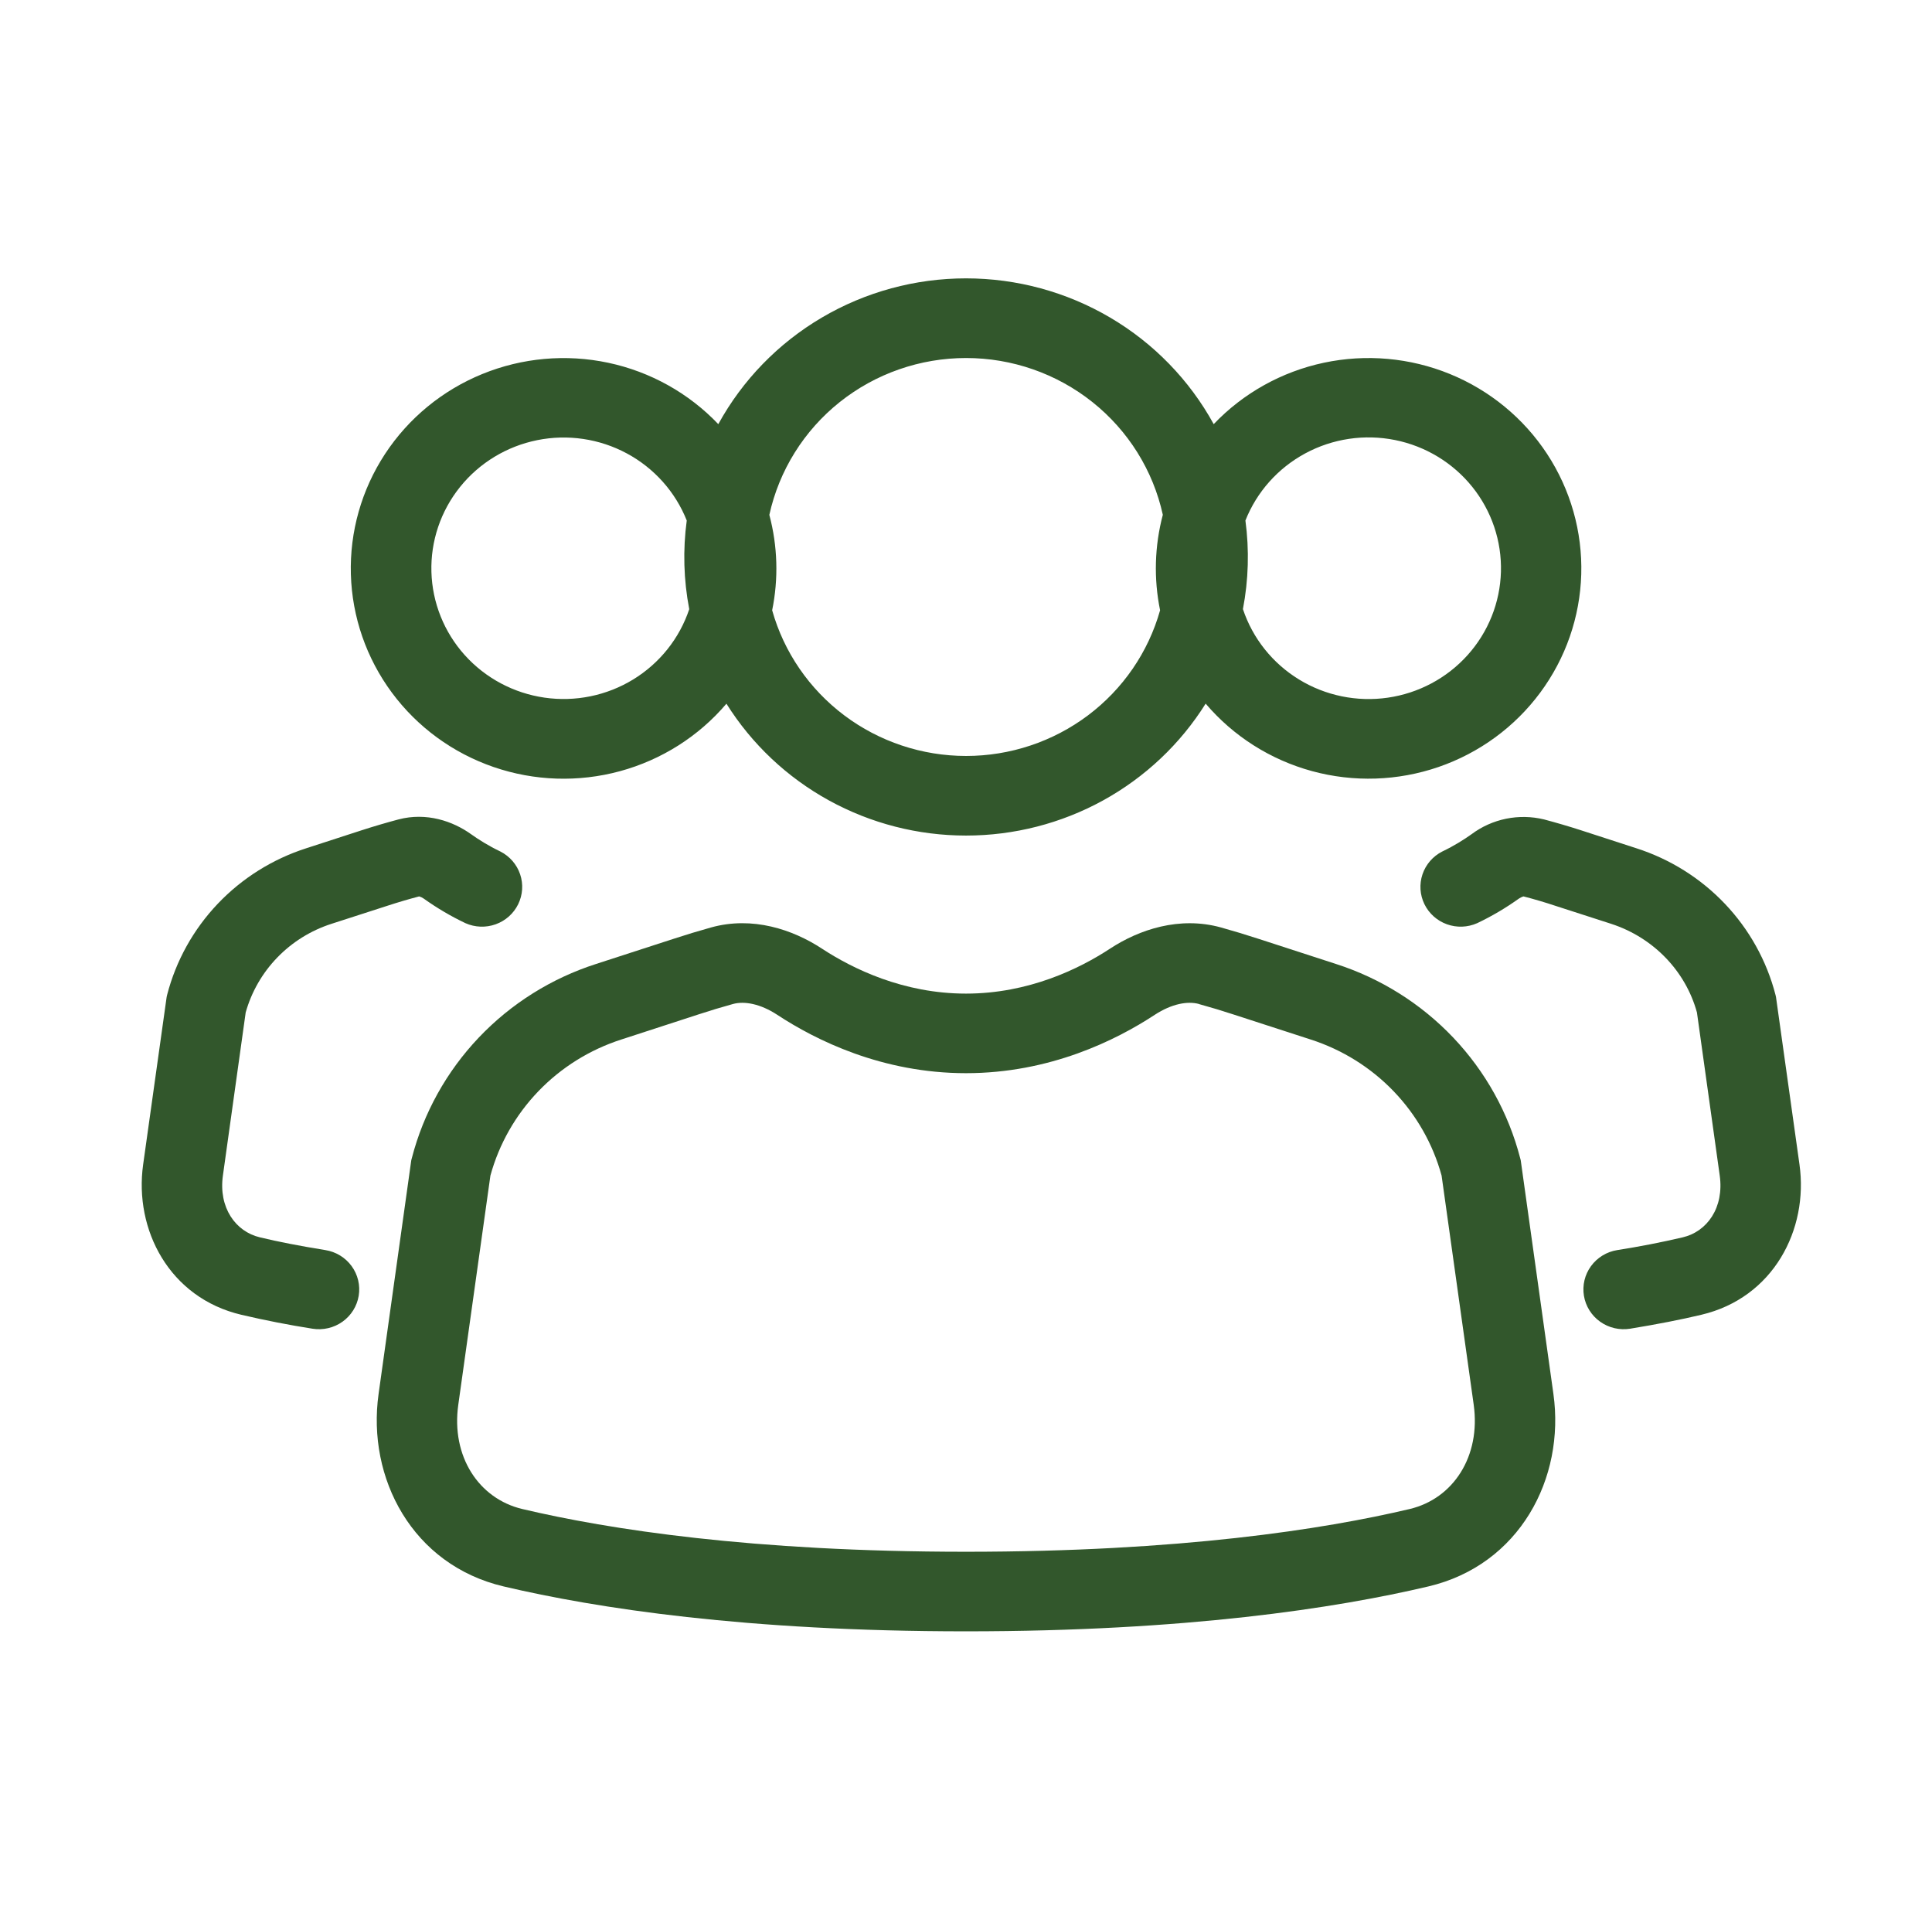
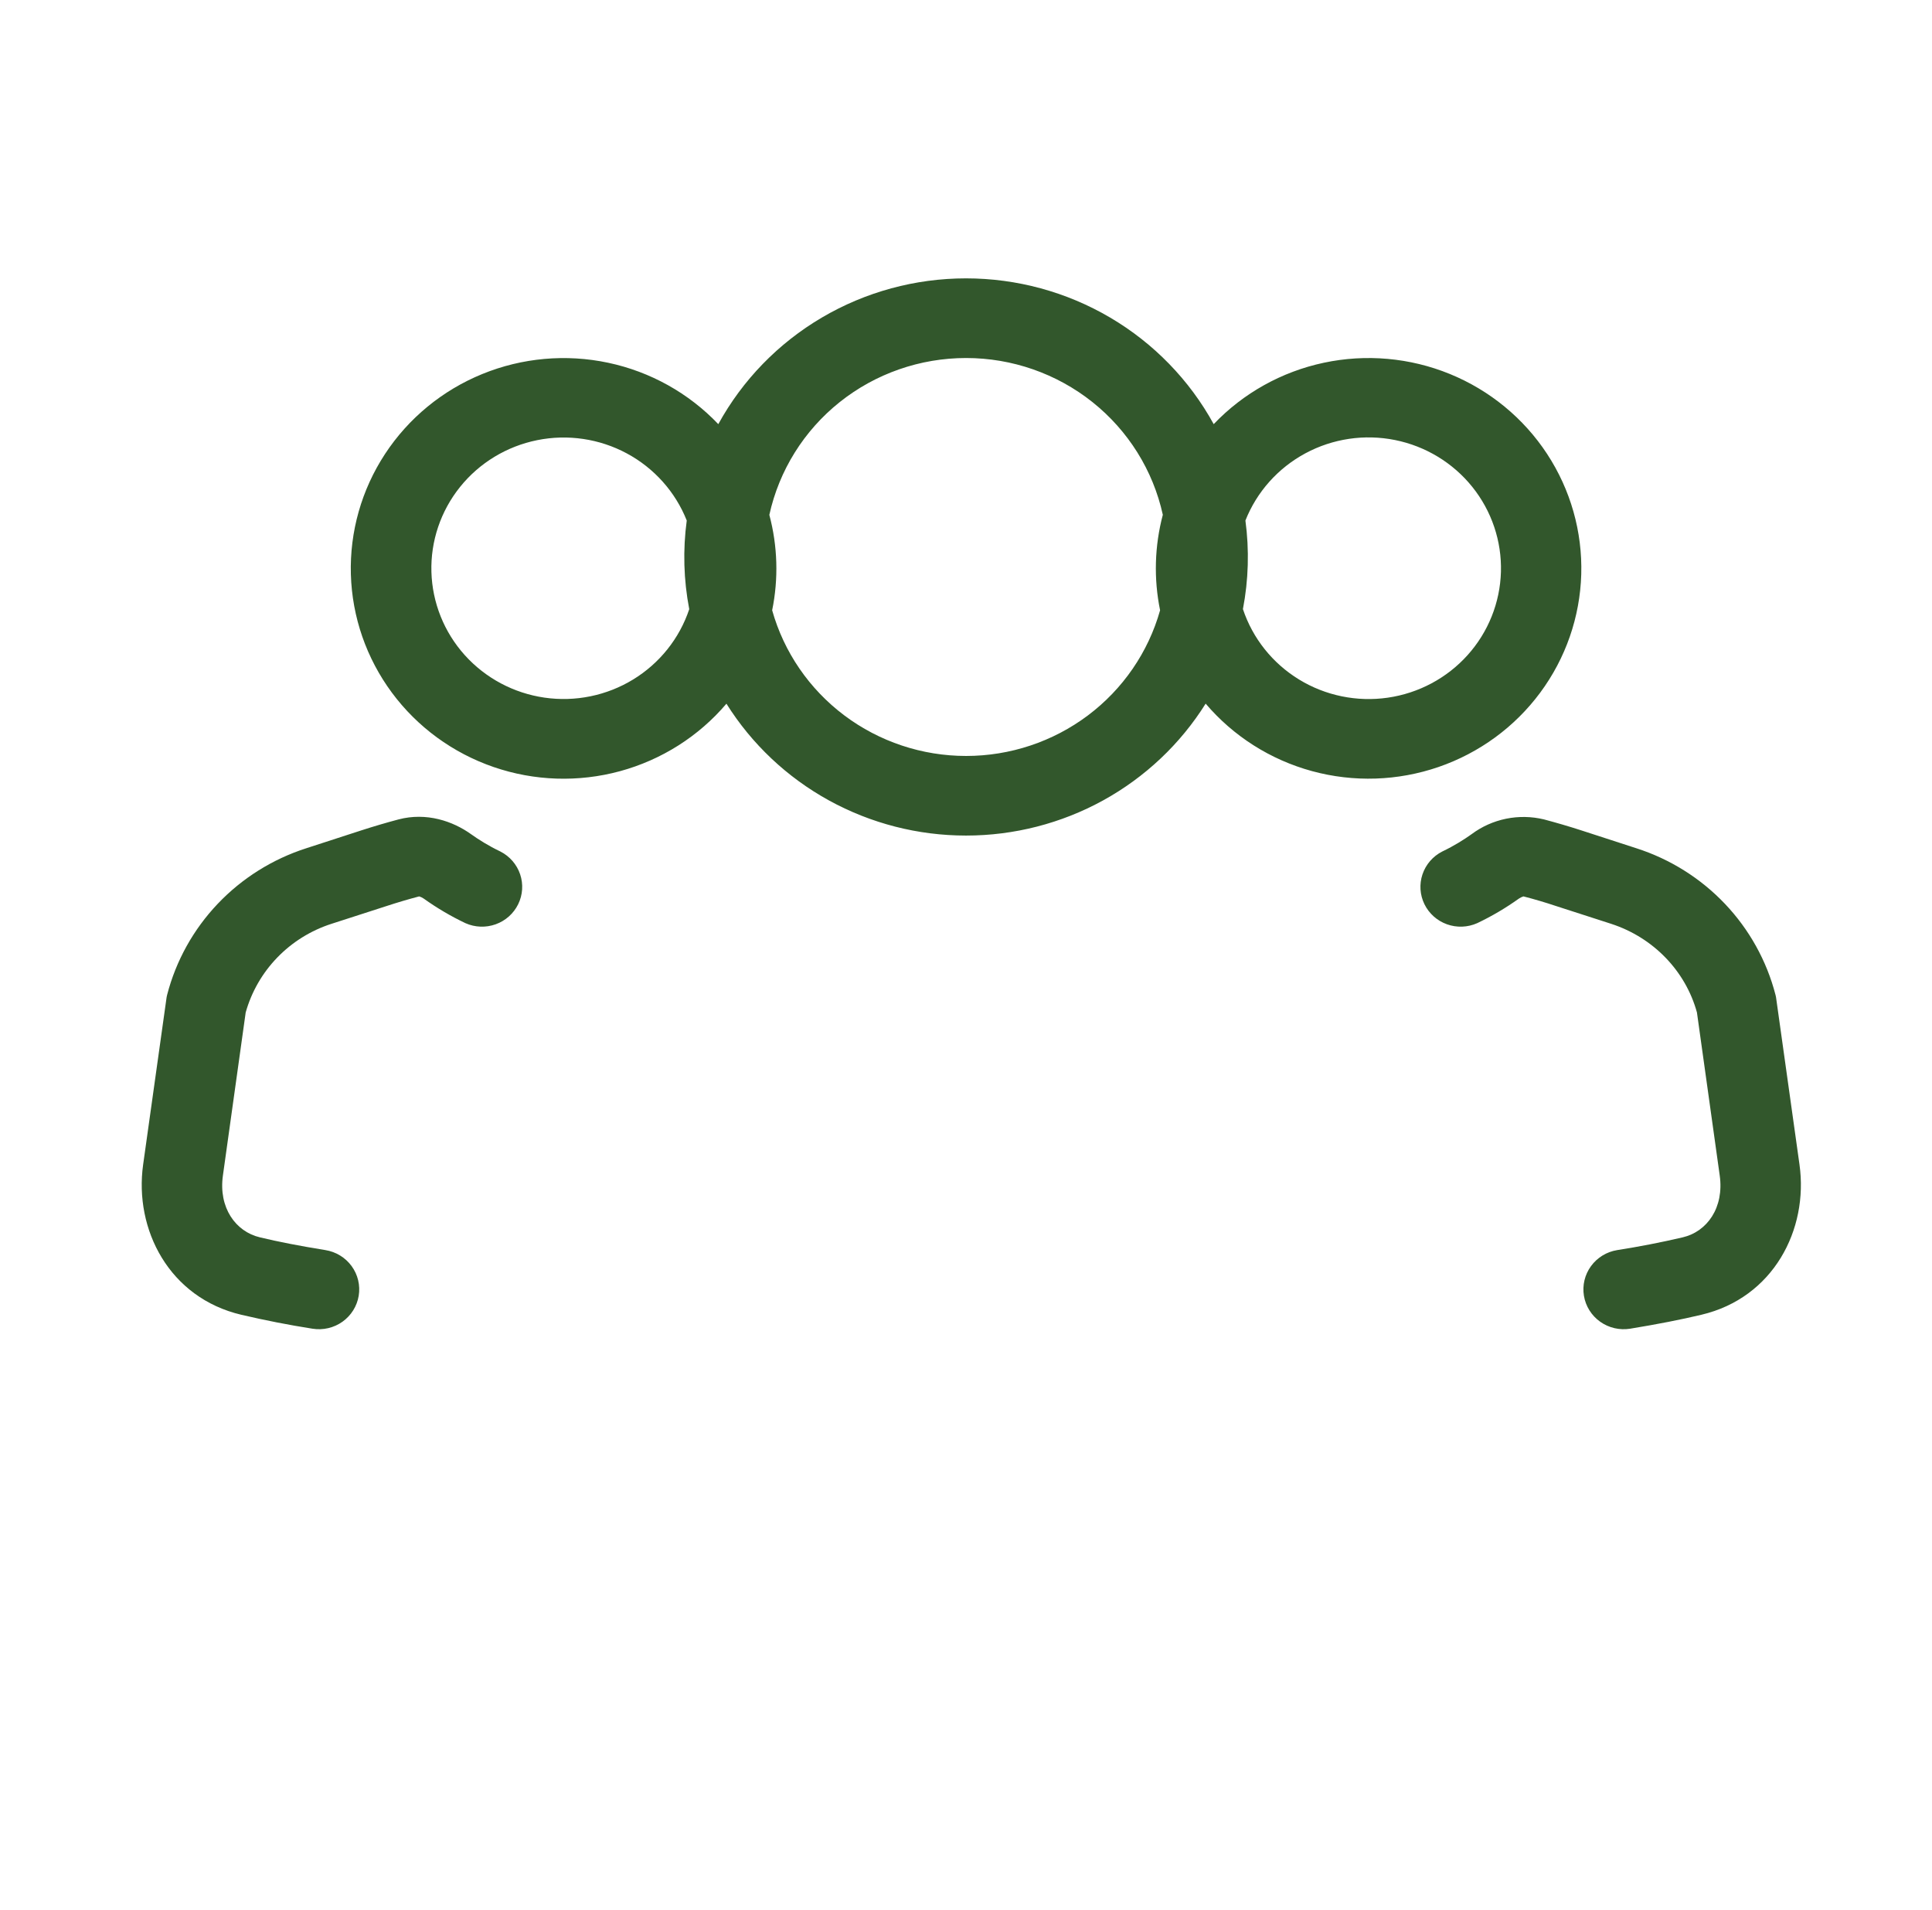
<svg xmlns="http://www.w3.org/2000/svg" width="257" height="254" viewBox="0 0 257 254" fill="none">
  <path d="M95.551 56.409C98.767 50.544 103.527 45.647 109.327 42.234C115.126 38.822 121.751 37.02 128.5 37.02C135.25 37.02 141.875 38.822 147.674 42.234C153.474 45.647 158.233 50.544 161.45 56.409C165.384 52.281 170.496 49.432 176.106 48.241C181.716 47.049 187.561 47.572 192.864 49.738C198.167 51.905 202.678 55.614 205.8 60.372C208.921 65.131 210.506 70.715 210.342 76.385C210.179 82.053 208.276 87.54 204.885 92.115C201.495 96.691 196.777 100.14 191.358 102.005C185.939 103.869 180.074 104.062 174.541 102.557C169.009 101.052 164.07 97.921 160.379 93.578C157.018 98.945 152.325 103.374 146.746 106.445C141.167 109.516 134.886 111.127 128.5 111.125C122.117 111.126 115.839 109.516 110.262 106.447C104.685 103.378 99.994 98.952 96.632 93.588C92.941 97.93 88.002 101.06 82.469 102.564C76.937 104.067 71.073 103.874 65.655 102.008C60.236 100.143 55.519 96.694 52.13 92.119C48.74 87.543 46.837 82.058 46.674 76.389C46.511 70.721 48.094 65.137 51.215 60.379C54.336 55.62 58.847 51.911 64.149 49.745C69.452 47.578 75.295 47.054 80.905 48.245C86.515 49.435 91.616 52.282 95.551 56.409ZM102.34 68.474C103.445 72.62 103.573 76.961 102.715 81.164C104.283 86.736 107.655 91.646 112.314 95.145C116.974 98.644 122.665 100.538 128.516 100.538C134.368 100.538 140.059 98.644 144.719 95.145C149.378 91.646 152.75 86.736 154.318 81.164C153.459 76.958 153.583 72.614 154.682 68.464C153.384 62.557 150.08 57.268 145.319 53.475C140.558 49.682 134.626 47.614 128.511 47.614C122.396 47.614 116.465 49.682 111.703 53.475C106.942 57.268 103.638 62.568 102.34 68.474ZM91.353 69.226C89.841 65.416 87.017 62.255 83.38 60.3C79.742 58.344 75.523 57.72 71.465 58.537C67.407 59.353 63.771 61.558 61.196 64.763C58.621 67.968 57.272 71.968 57.388 76.059C57.503 80.15 59.074 84.07 61.825 87.129C64.577 90.187 68.332 92.189 72.429 92.781C76.526 93.373 80.704 92.518 84.226 90.366C87.748 88.214 90.39 84.903 91.685 81.015C90.938 77.128 90.826 73.148 91.353 69.226ZM165.337 81.005C166.631 84.896 169.273 88.211 172.797 90.366C176.321 92.522 180.502 93.379 184.603 92.788C188.704 92.196 192.462 90.194 195.216 87.133C197.97 84.073 199.543 80.15 199.659 76.055C199.774 71.961 198.424 67.958 195.847 64.75C193.269 61.543 189.63 59.337 185.568 58.521C181.507 57.705 177.285 58.331 173.645 60.289C170.005 62.247 167.18 65.412 165.669 69.226C166.195 73.144 166.083 77.121 165.337 81.005ZM53.017 108.977C56.733 108.003 60.245 109.209 62.666 110.945C63.629 111.633 64.957 112.48 66.574 113.252C67.812 113.886 68.751 114.972 69.191 116.28C69.631 117.587 69.538 119.013 68.931 120.253C68.325 121.494 67.252 122.452 65.942 122.923C64.632 123.394 63.188 123.342 61.916 122.777C59.977 121.855 58.124 120.764 56.38 119.518C56.206 119.395 56.015 119.299 55.812 119.232L55.737 119.221C54.293 119.602 52.861 120.026 51.443 120.491L44.097 122.862C41.358 123.743 38.882 125.281 36.89 127.339C34.898 129.396 33.453 131.908 32.682 134.652L29.652 156.337C29.052 160.602 31.333 163.798 34.578 164.56C36.969 165.139 39.871 165.703 43.283 166.254C43.978 166.365 44.644 166.61 45.243 166.976C45.841 167.341 46.361 167.819 46.773 168.384C47.185 168.948 47.48 169.586 47.642 170.263C47.804 170.94 47.829 171.642 47.717 172.328C47.604 173.015 47.356 173.673 46.986 174.265C46.616 174.856 46.132 175.37 45.562 175.777C44.991 176.184 44.344 176.476 43.66 176.636C42.975 176.796 42.265 176.821 41.57 176.71C38.392 176.21 35.235 175.592 32.104 174.858C22.52 172.604 17.83 163.534 19.04 154.887L22.167 132.599L22.231 132.313C23.404 127.781 25.717 123.617 28.956 120.206C32.195 116.796 36.254 114.251 40.756 112.808L48.092 110.427C49.733 109.897 51.375 109.414 53.017 108.977ZM205.386 108.977C203.733 108.577 202.01 108.546 200.343 108.886C198.676 109.227 197.106 109.93 195.749 110.945C194.785 111.633 193.457 112.48 191.84 113.252C190.602 113.886 189.663 114.972 189.223 116.28C188.783 117.587 188.876 119.013 189.483 120.253C190.09 121.494 191.162 122.452 192.472 122.923C193.782 123.394 195.227 123.342 196.498 122.777C198.438 121.855 200.29 120.764 202.034 119.518C202.208 119.395 202.399 119.299 202.602 119.232L202.656 119.221H202.677C204.126 119.595 205.558 120.019 206.971 120.491L214.317 122.862C219.95 124.693 224.222 129.148 225.732 134.652L228.762 156.337C229.362 160.602 227.092 163.798 223.837 164.56C220.957 165.233 218.053 165.797 215.131 166.254C213.728 166.478 212.473 167.244 211.641 168.384C210.81 169.523 210.47 170.942 210.698 172.328C210.925 173.715 211.7 174.956 212.853 175.777C214.005 176.599 215.441 176.934 216.844 176.71C220.499 176.11 223.655 175.493 226.31 174.858C235.894 172.604 240.584 163.534 239.374 154.887L236.248 132.599L236.183 132.313C235.011 127.781 232.697 123.617 229.458 120.206C226.219 116.796 222.16 114.251 217.658 112.808L210.323 110.427C208.694 109.9 207.041 109.417 205.386 108.977Z" fill="#32572C" />
-   <path d="M147.678 126.153C151.523 123.635 156.888 121.814 162.424 123.349C164.094 123.814 165.761 124.319 167.425 124.862L177.694 128.196C183.652 130.108 189.025 133.478 193.313 137.993C197.6 142.508 200.663 148.021 202.216 154.019L202.291 154.305L206.638 185.378C208.213 196.596 202.141 208.132 189.998 210.989C177.683 213.889 157.744 216.958 128.5 216.958C99.266 216.958 79.316 213.889 67.002 210.989C54.858 208.132 48.787 196.596 50.361 185.378L54.709 154.305L54.784 154.019C56.337 148.021 59.4 142.508 63.687 137.993C67.974 133.478 73.347 130.108 79.306 128.196L89.586 124.862C91.242 124.319 92.905 123.814 94.576 123.349C100.112 121.804 105.477 123.635 109.321 126.153C113.422 128.842 120.169 132.144 128.5 132.144C136.831 132.144 143.588 128.842 147.678 126.153ZM159.511 133.53C157.99 133.107 155.87 133.488 153.6 134.969C148.492 138.324 139.679 142.727 128.5 142.727C117.32 142.727 108.507 138.324 103.399 134.969C101.14 133.488 99.009 133.107 97.488 133.53C95.954 133.953 94.433 134.412 92.927 134.906L82.647 138.25C78.452 139.6 74.663 141.961 71.623 145.121C68.584 148.281 66.388 152.139 65.235 156.348L60.962 186.828C59.998 193.675 63.672 199.316 69.486 200.692C80.912 203.391 100.026 206.375 128.5 206.375C156.973 206.375 176.088 203.391 187.513 200.692C193.328 199.316 196.99 193.675 196.037 186.828L191.765 156.348C190.612 152.139 188.416 148.281 185.376 145.121C182.336 141.961 178.548 139.6 174.353 138.25L164.073 134.916C162.566 134.422 161.046 133.964 159.511 133.541" fill="#32572C" />
</svg>